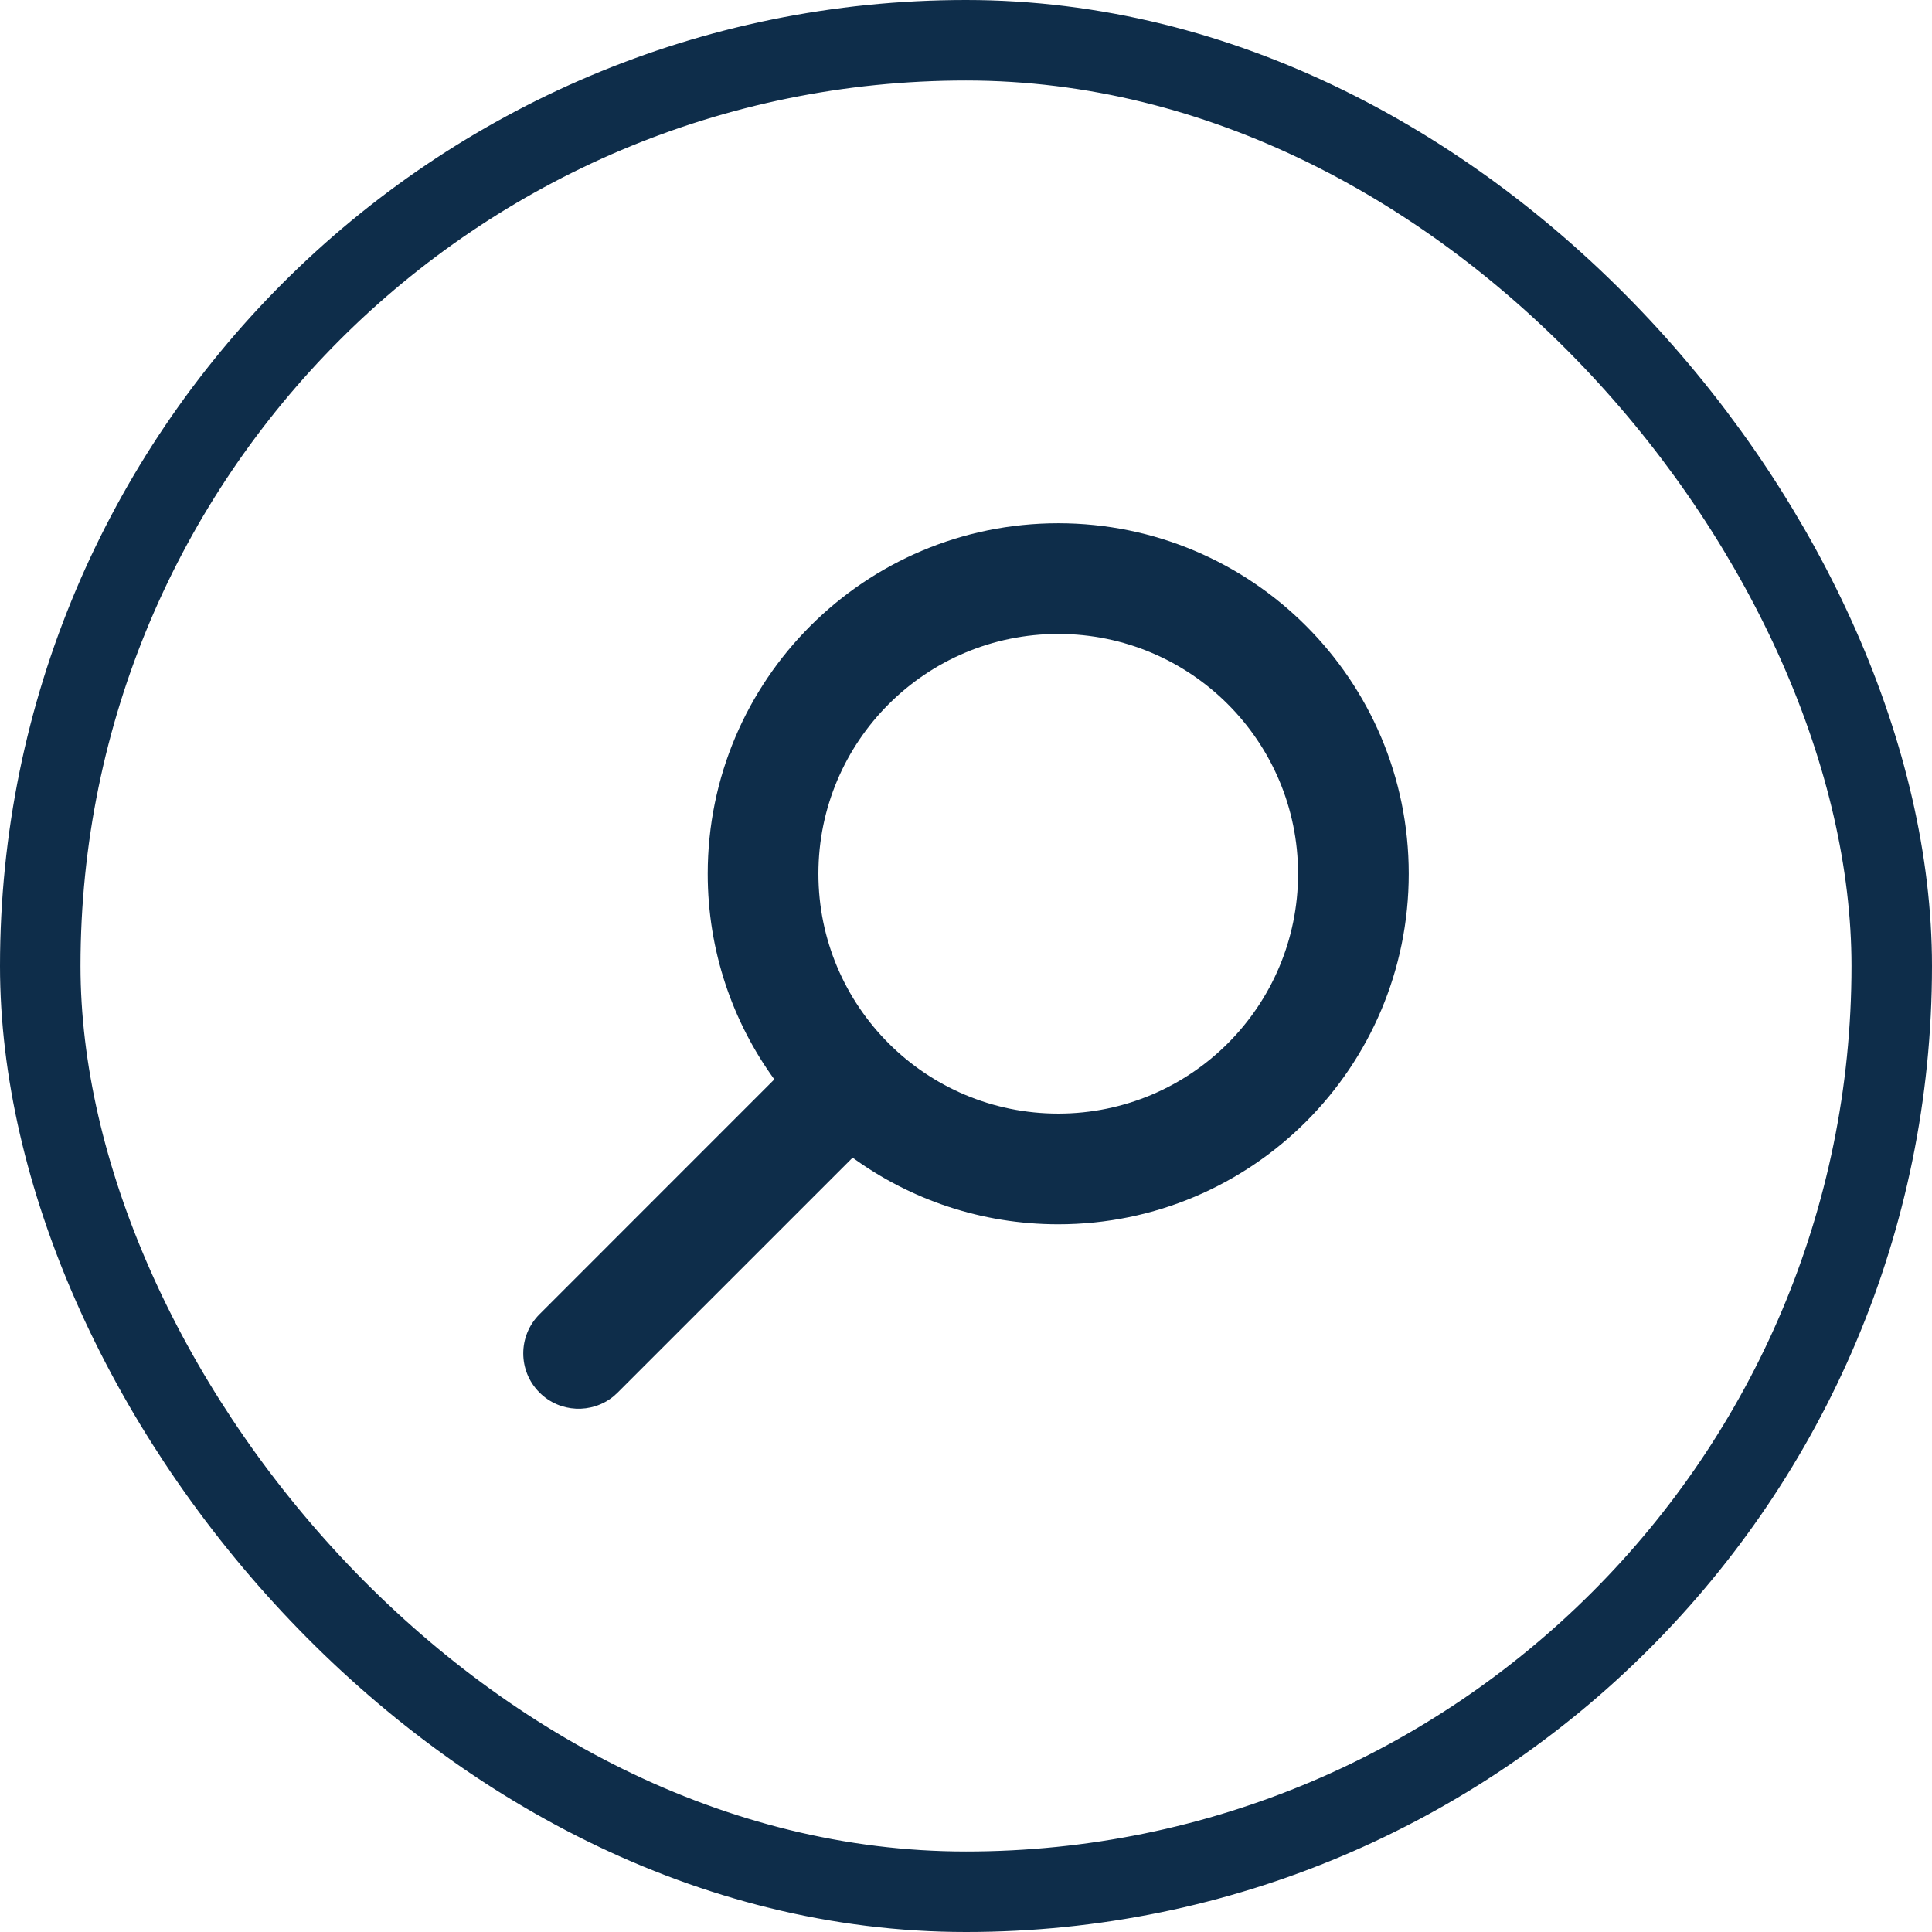
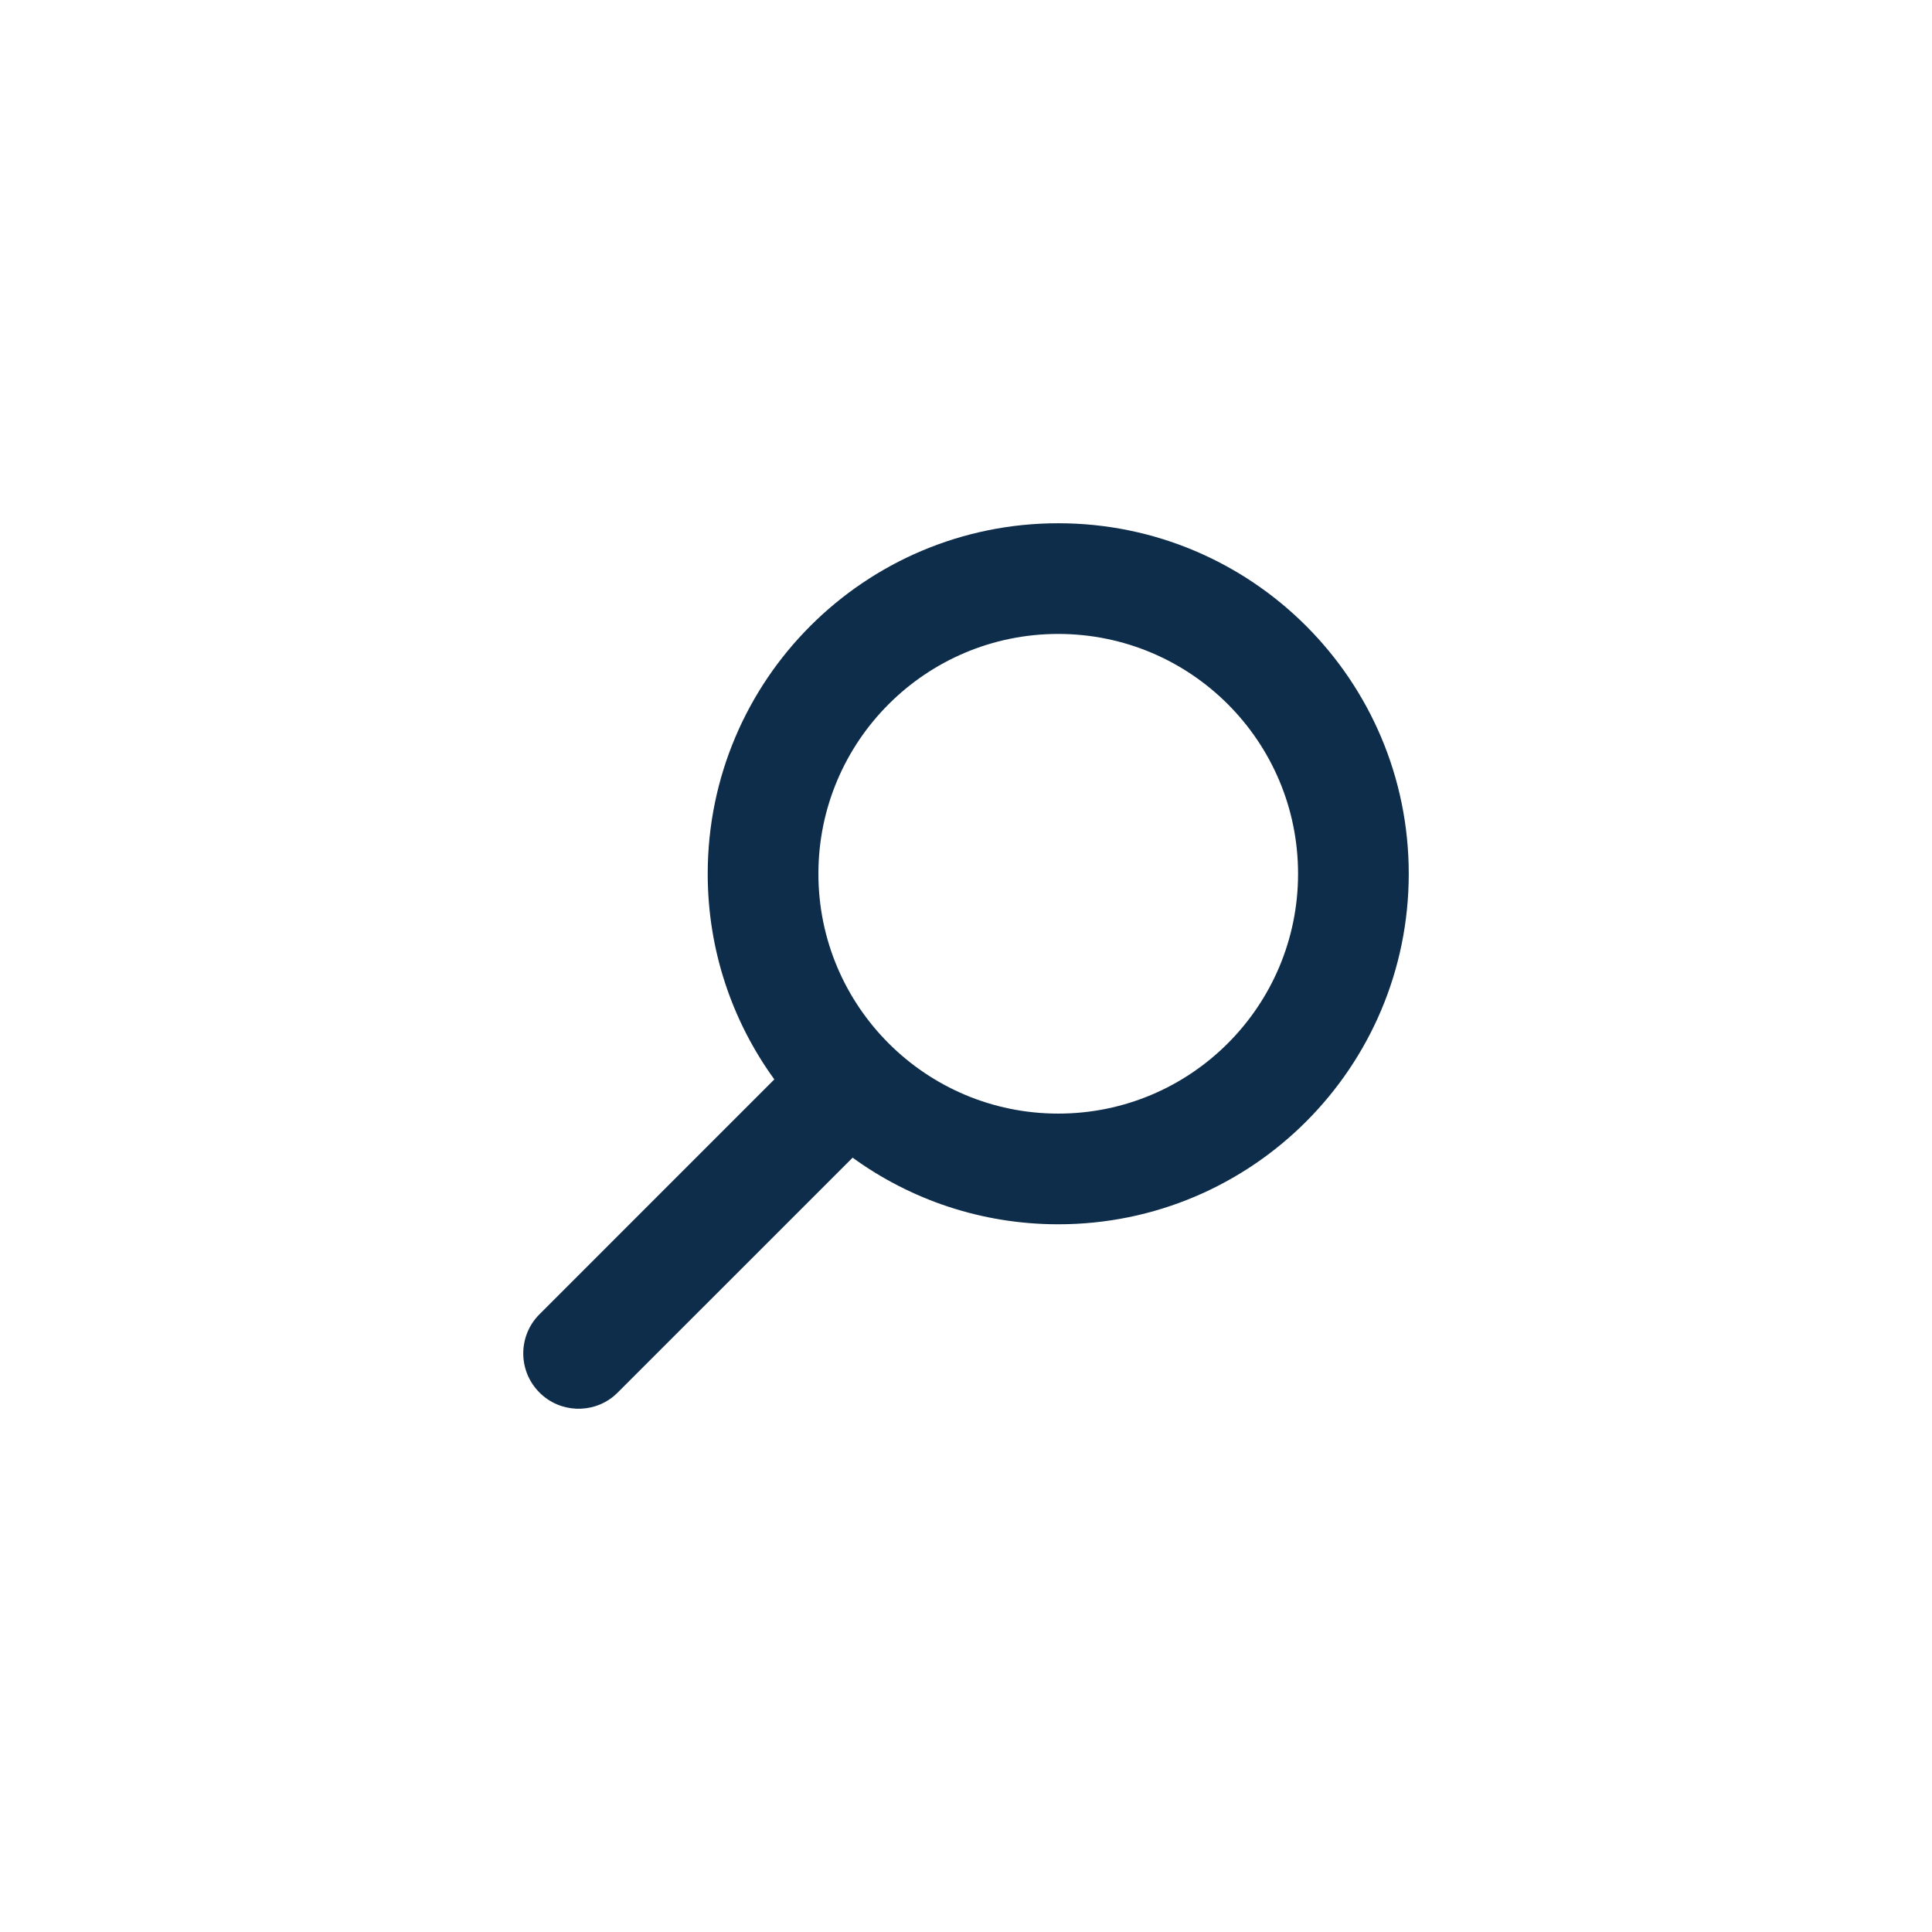
<svg xmlns="http://www.w3.org/2000/svg" width="48" height="48" viewBox="0 0 48 48" fill="none">
  <path d="M26.292 13C21.482 13 17.583 16.899 17.583 21.708C17.583 23.617 18.197 25.382 19.238 26.817L13.403 32.653C12.866 33.19 12.866 34.06 13.403 34.597C13.906 35.101 14.703 35.132 15.243 34.692L15.347 34.597L21.183 28.762C22.618 29.803 24.383 30.417 26.292 30.417C31.101 30.417 35 26.518 35 21.708C35 16.899 31.101 13 26.292 13ZM26.292 15.75C29.582 15.75 32.25 18.418 32.25 21.708C32.25 24.999 29.582 27.667 26.292 27.667C23.001 27.667 20.333 24.999 20.333 21.708C20.333 18.418 23.001 15.75 26.292 15.75Z" fill="#0E2D4A" />
-   <rect x="1" y="1" width="46" height="46" rx="23" stroke="#0E2D4A" stroke-width="2" />
</svg>